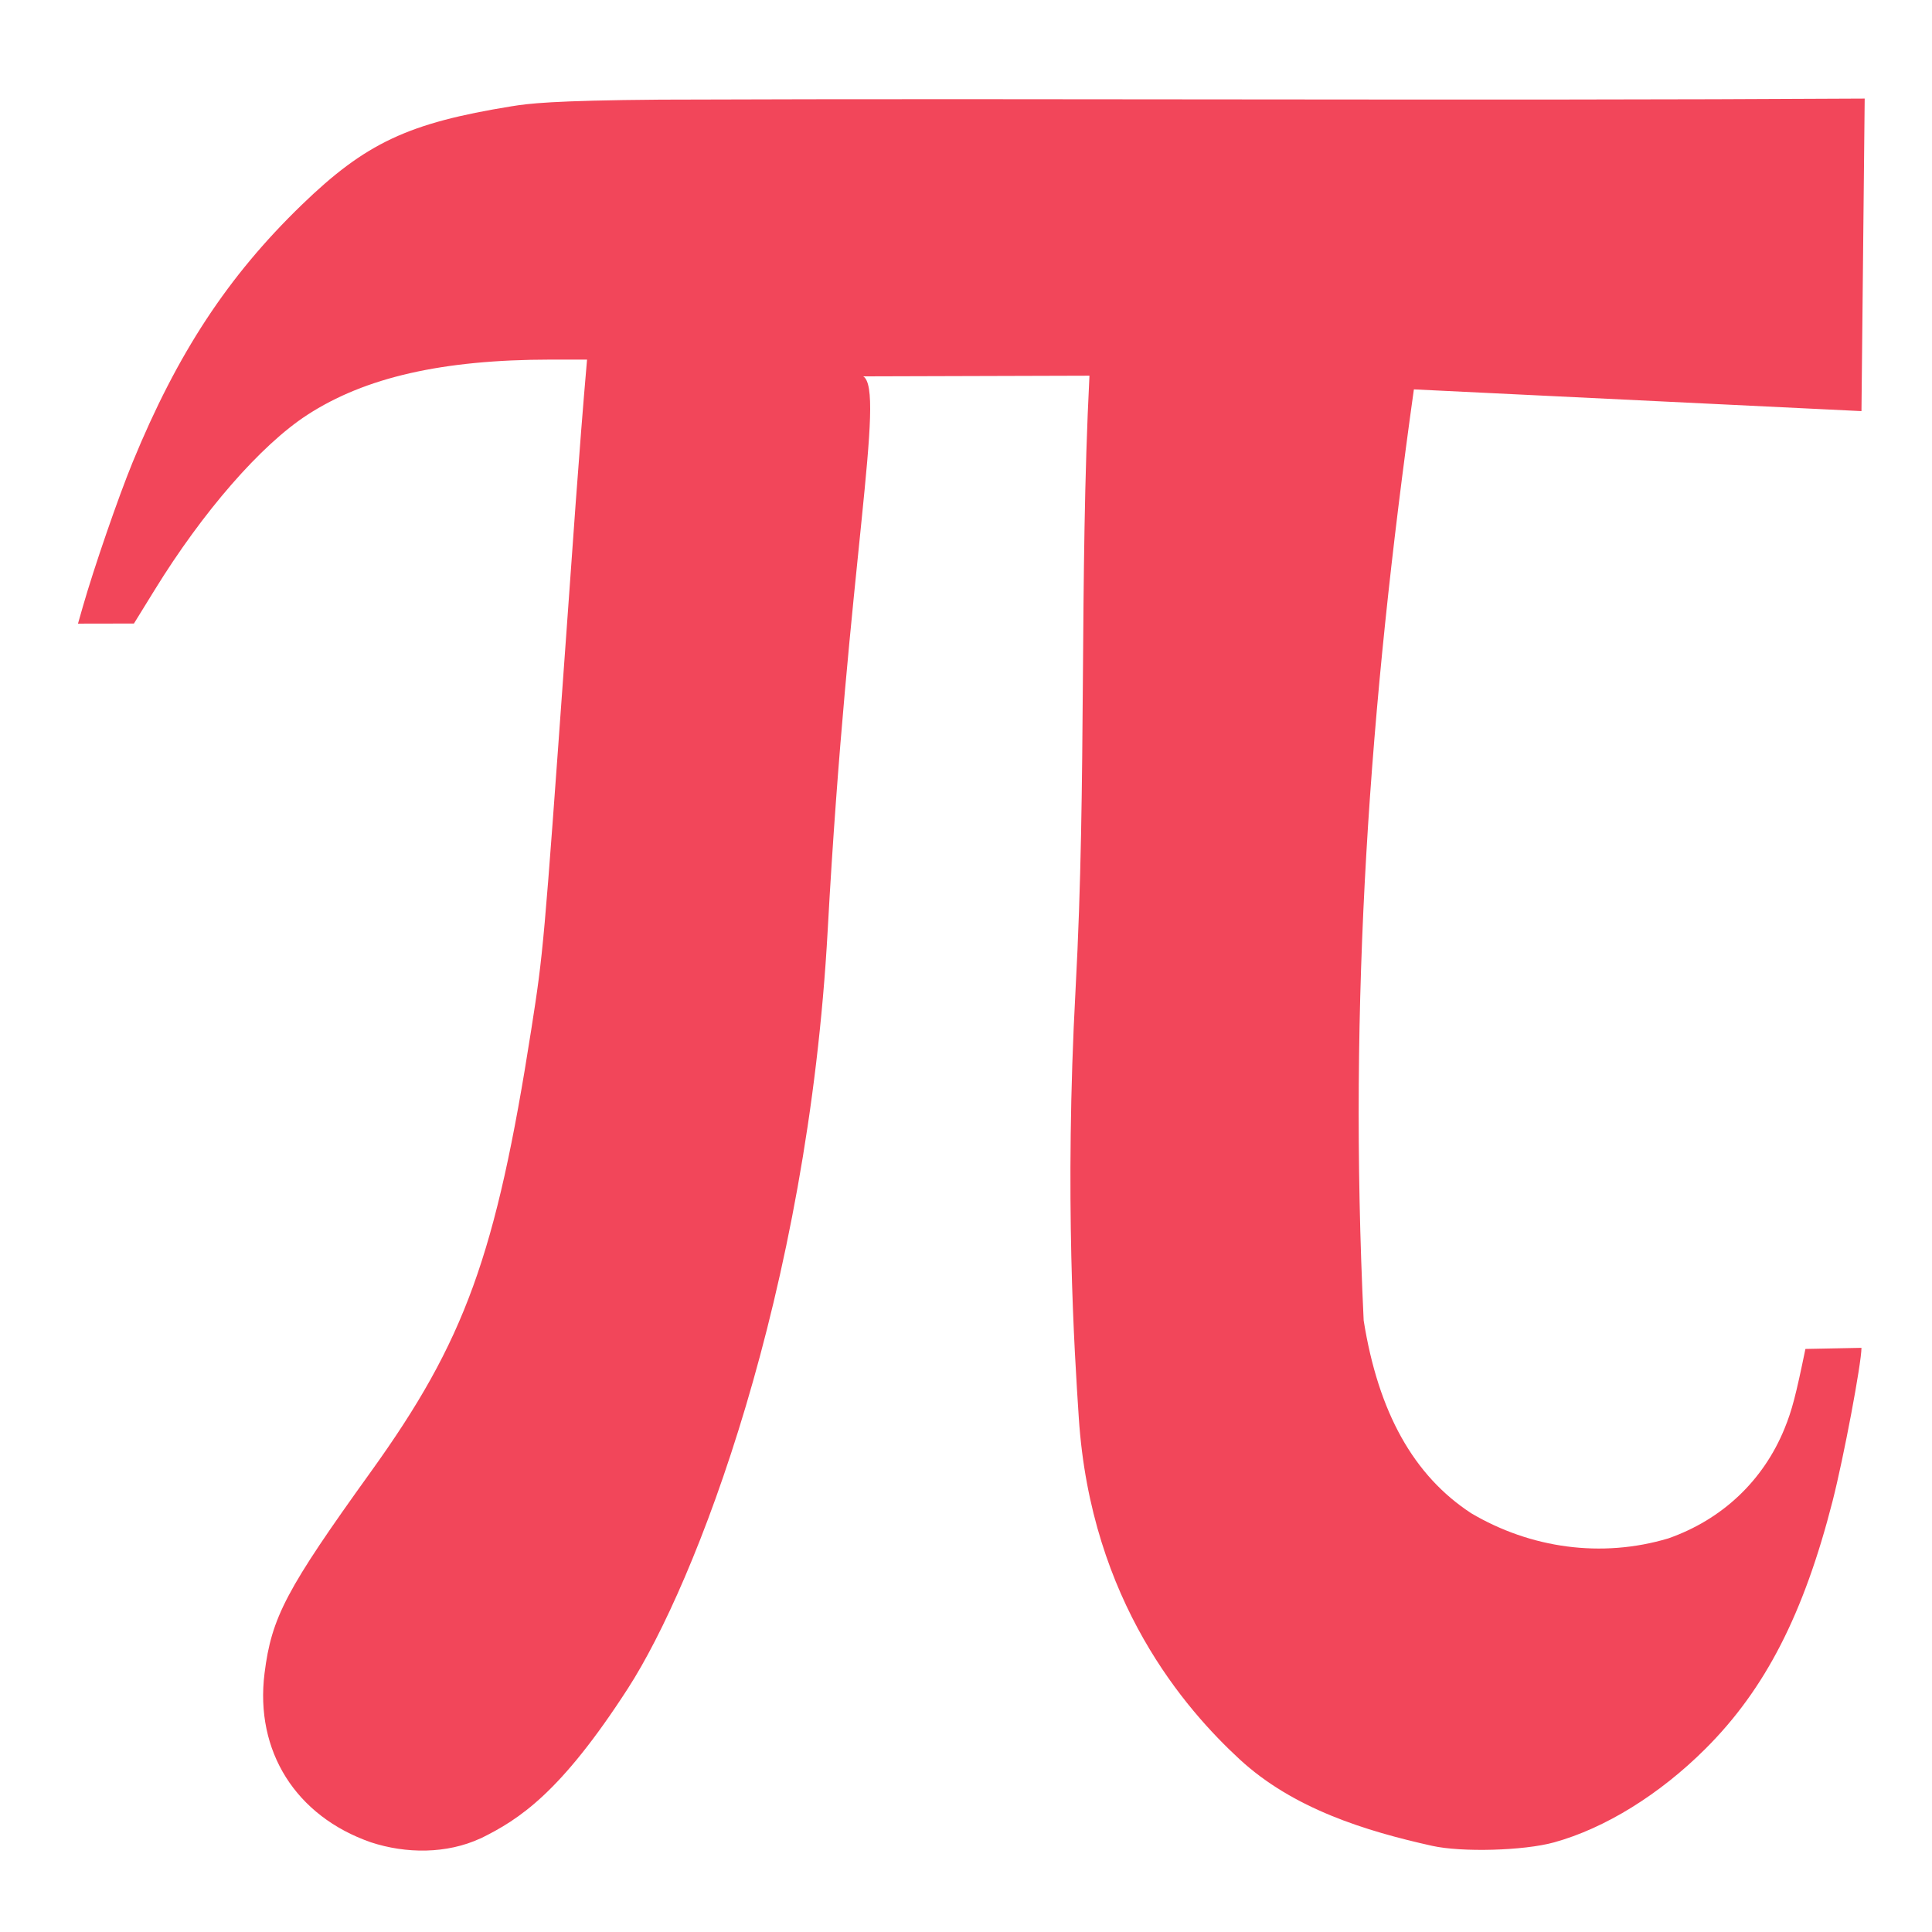
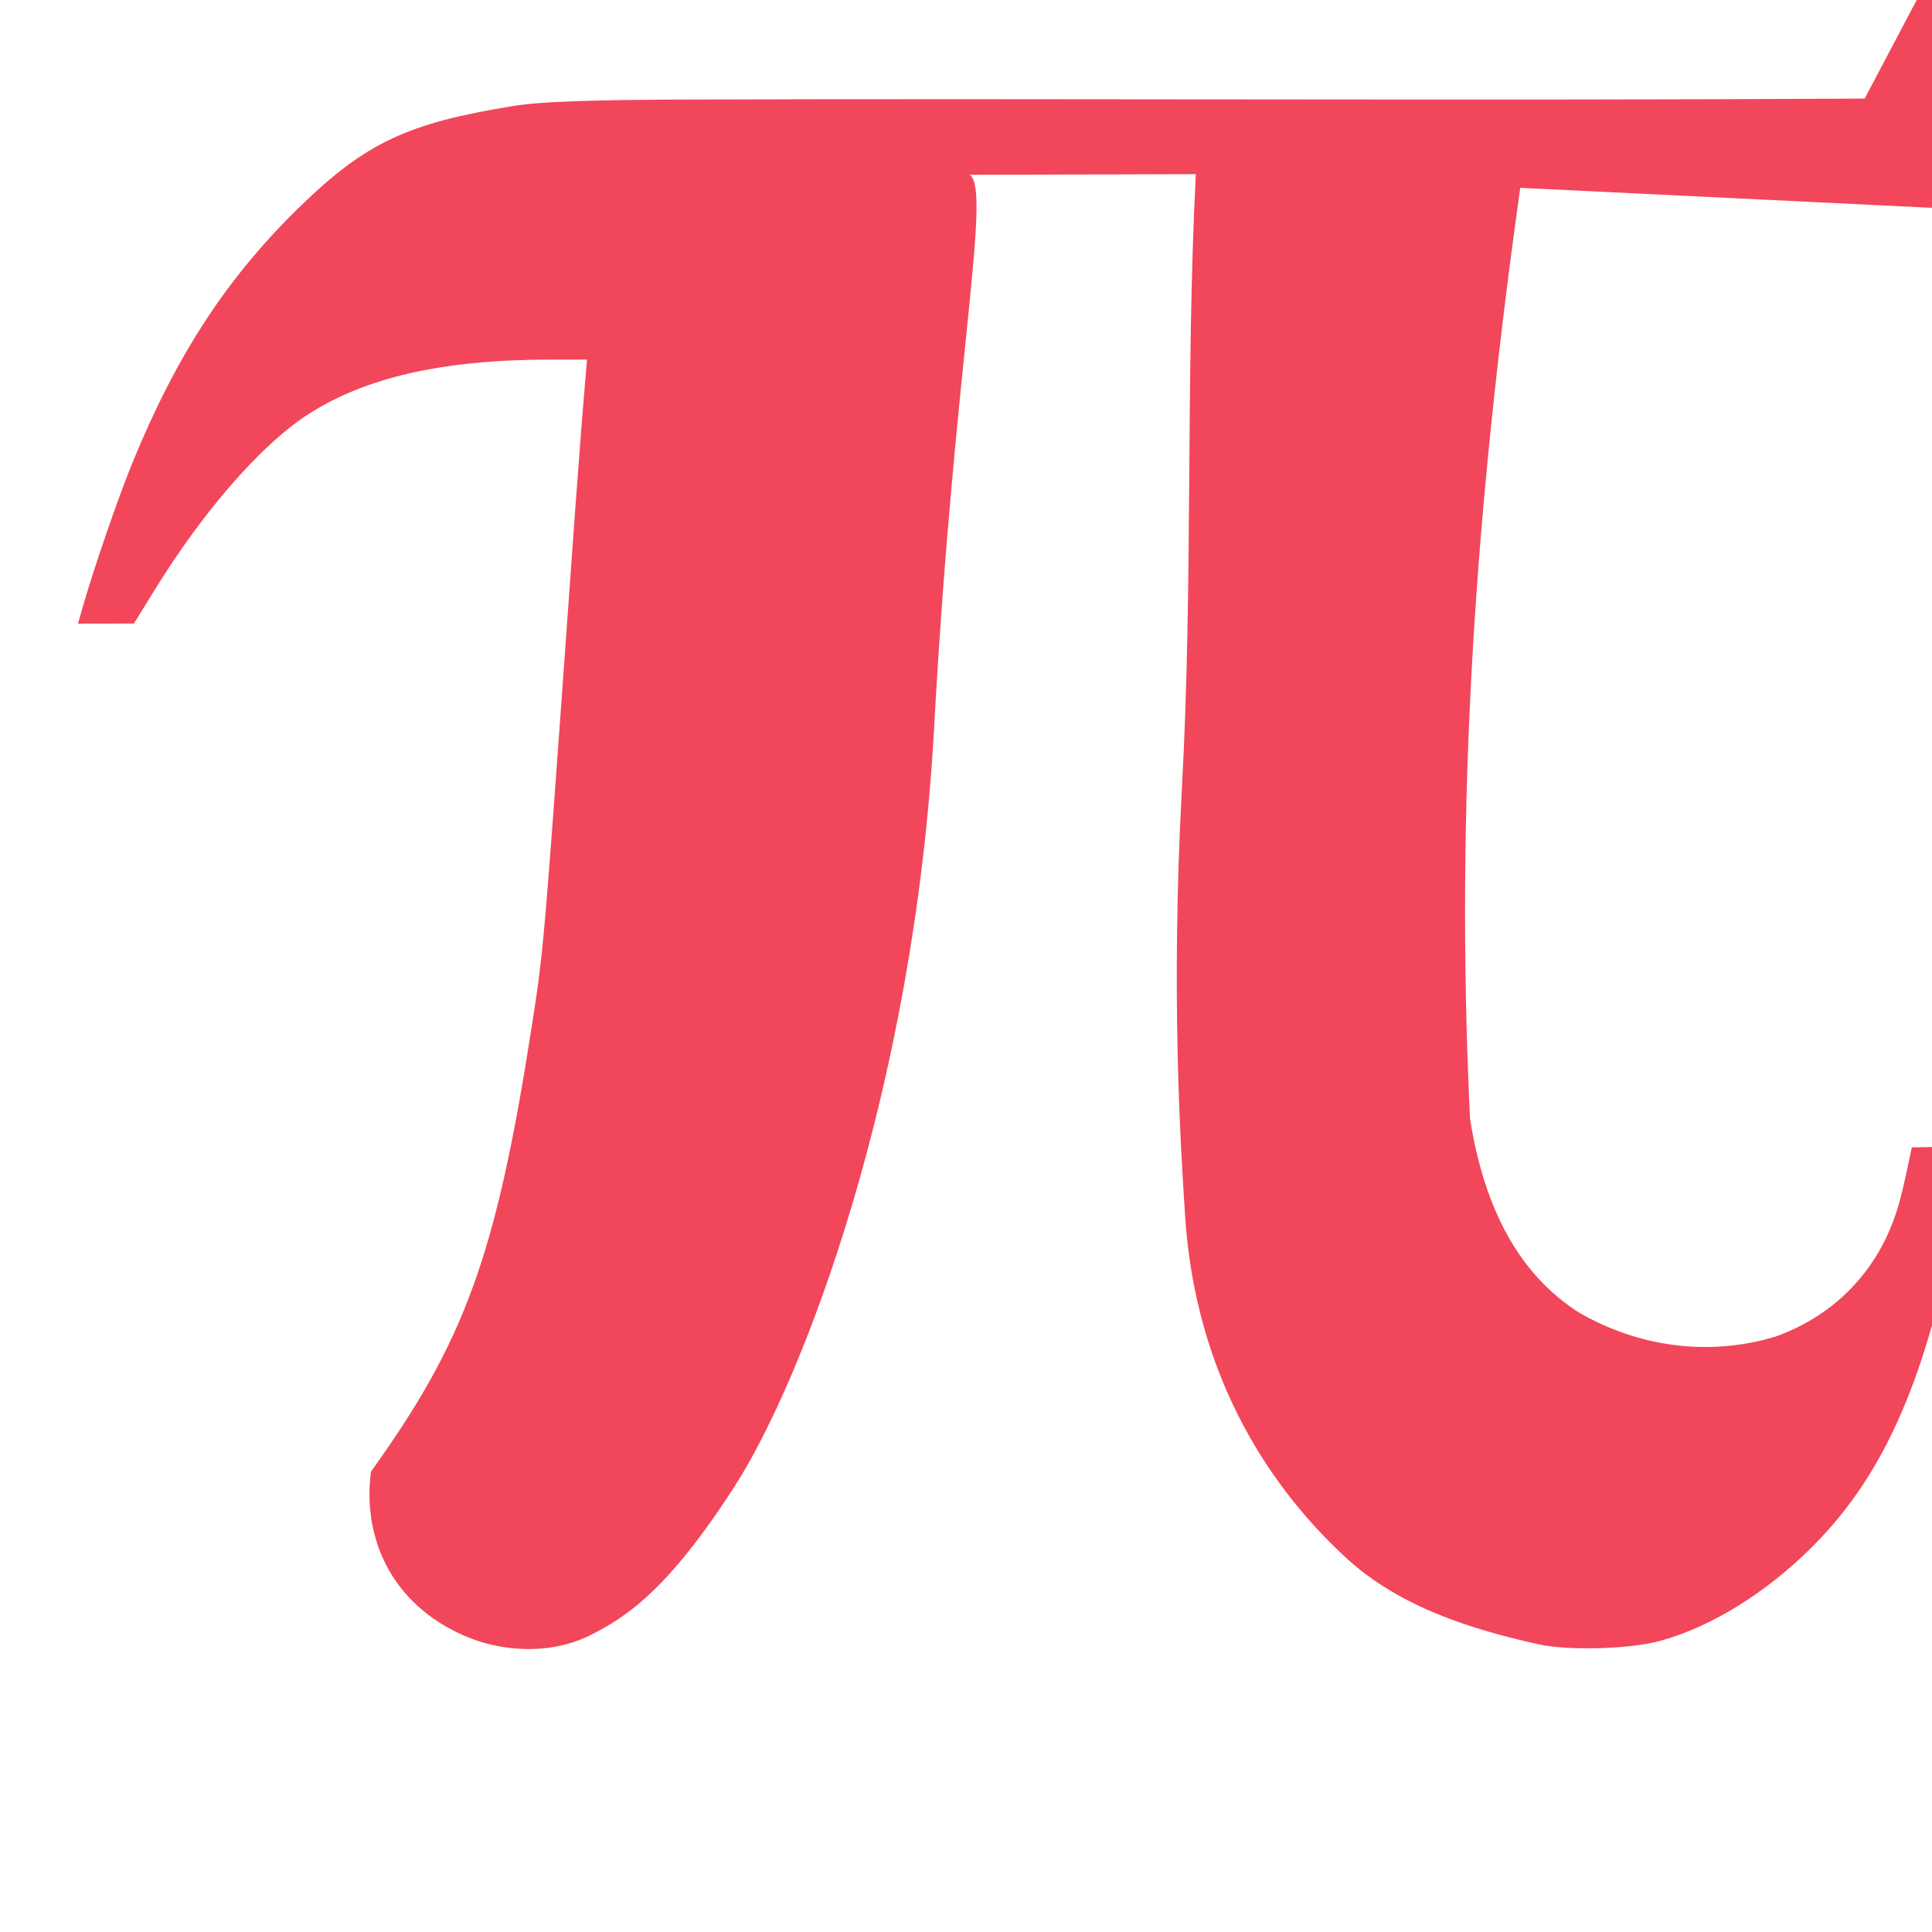
<svg xmlns="http://www.w3.org/2000/svg" width="600" height="600">
  <title>lt pink pi</title>
  <g>
    <title>Layer 1</title>
    <g id="layer1">
-       <path d="m579.093,30.613c-124.67,0.735 -249.346,-0.138 -374.017,0.331c-33.876,0.272 -40.957,1.215 -46.264,2.075c-32.004,5.184 -45.23,11.38 -65.094,30.594c-22.936,22.186 -38.609,46.048 -52.5,79.875c-4.477,10.903 -12.027,32.811 -15.5,44.937l-1.5,5.25l17.375,-0.031l6.344,-10.281c15.054,-24.471 33.057,-45.134 47.469,-54.5c17.983,-11.687 41.997,-17.162 75.562,-17.187l11.344,0c-2.599,29.804 -4.592,59.661 -6.75,89.5c-6.703,93.242 -6.803,94.425 -10.562,118.5c-10.955,70.148 -20.596,96.734 -49.813,137.375c-26.329,36.623 -30.848,45.184 -33.031,62.593c-3.032,24.18 9.683,44.376 33.031,52.5c10.888,3.58 23.552,3.65 34.031,-1.218l0,0.031c12.055,-5.935 24.859,-14.147 45.844,-46.688c20.985,-32.541 55.797,-122.34 62,-235.594c6.203,-113.254 18.031,-167.355 11.031,-171.793l70.25,-0.207c-3.209,63.188 -0.802,125.9 -4.312,190.5c-3.51,64.6 -0.343,112.725 1,133.157c3.752,57.075 33.226,90.589 49.906,106c16.68,15.411 39.214,22.323 59.813,26.906c9.239,2.055 28.463,1.522 37.843,-1.063c15.806,-4.356 32.792,-14.857 47.063,-29.093c18.536,-18.492 30.485,-41.756 39.469,-76.907c3.464,-13.553 8.968,-42.819 8.968,-47.593l-17.406,0.343c-2.984,14.494 -4.157,19.008 -6.469,24.688c-6.604,16.228 -19.403,28.3 -36.125,34.156c-20.731,6.19 -42.772,3.061 -61.187,-7.812c-17.898,-11.692 -28.855,-31.323 -33.406,-59.875c-4.769,-99.638 1.769,-190.585 15.593,-289.157l139,6.75l1,-97.062l0,0l0,0z" id="rect4886" fill="#f2465a" />
+       <path d="m579.093,30.613c-124.67,0.735 -249.346,-0.138 -374.017,0.331c-33.876,0.272 -40.957,1.215 -46.264,2.075c-32.004,5.184 -45.23,11.38 -65.094,30.594c-22.936,22.186 -38.609,46.048 -52.5,79.875c-4.477,10.903 -12.027,32.811 -15.5,44.937l-1.5,5.25l17.375,-0.031l6.344,-10.281c15.054,-24.471 33.057,-45.134 47.469,-54.5c17.983,-11.687 41.997,-17.162 75.562,-17.187l11.344,0c-2.599,29.804 -4.592,59.661 -6.75,89.5c-6.703,93.242 -6.803,94.425 -10.562,118.5c-10.955,70.148 -20.596,96.734 -49.813,137.375c-3.032,24.18 9.683,44.376 33.031,52.5c10.888,3.58 23.552,3.65 34.031,-1.218l0,0.031c12.055,-5.935 24.859,-14.147 45.844,-46.688c20.985,-32.541 55.797,-122.34 62,-235.594c6.203,-113.254 18.031,-167.355 11.031,-171.793l70.25,-0.207c-3.209,63.188 -0.802,125.9 -4.312,190.5c-3.51,64.6 -0.343,112.725 1,133.157c3.752,57.075 33.226,90.589 49.906,106c16.68,15.411 39.214,22.323 59.813,26.906c9.239,2.055 28.463,1.522 37.843,-1.063c15.806,-4.356 32.792,-14.857 47.063,-29.093c18.536,-18.492 30.485,-41.756 39.469,-76.907c3.464,-13.553 8.968,-42.819 8.968,-47.593l-17.406,0.343c-2.984,14.494 -4.157,19.008 -6.469,24.688c-6.604,16.228 -19.403,28.3 -36.125,34.156c-20.731,6.19 -42.772,3.061 -61.187,-7.812c-17.898,-11.692 -28.855,-31.323 -33.406,-59.875c-4.769,-99.638 1.769,-190.585 15.593,-289.157l139,6.75l1,-97.062l0,0l0,0z" id="rect4886" fill="#f2465a" />
    </g>
  </g>
</svg>